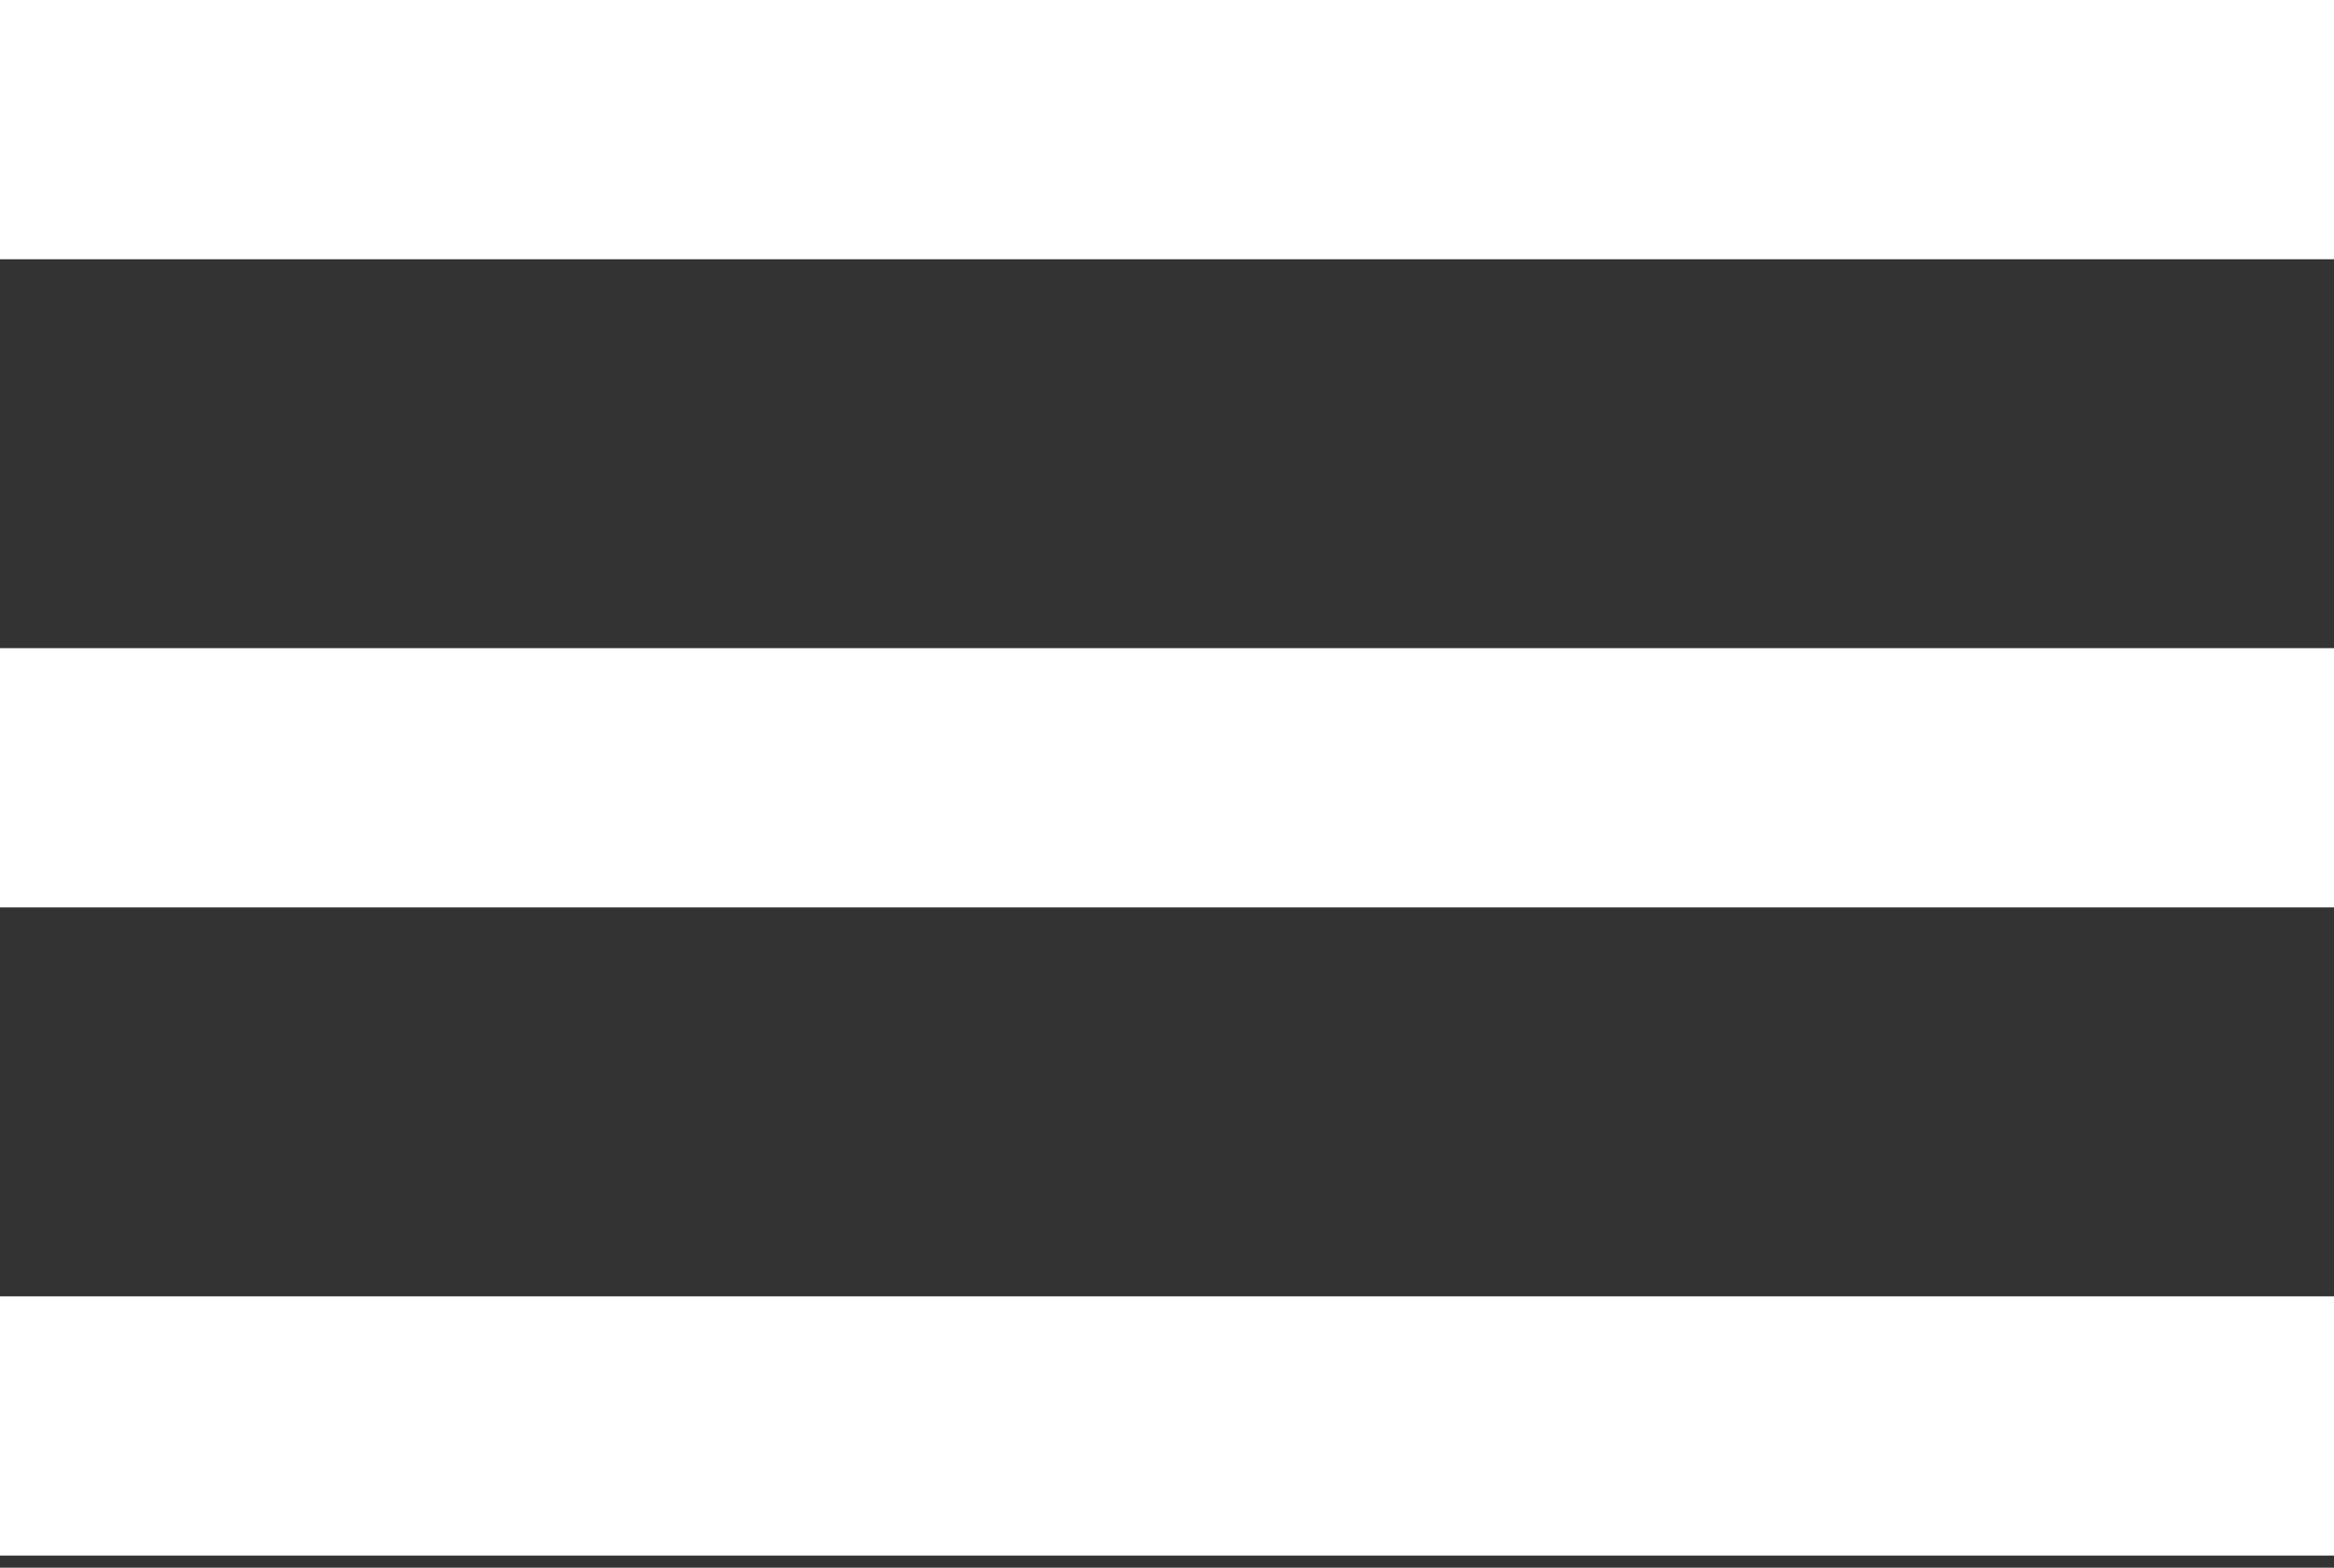
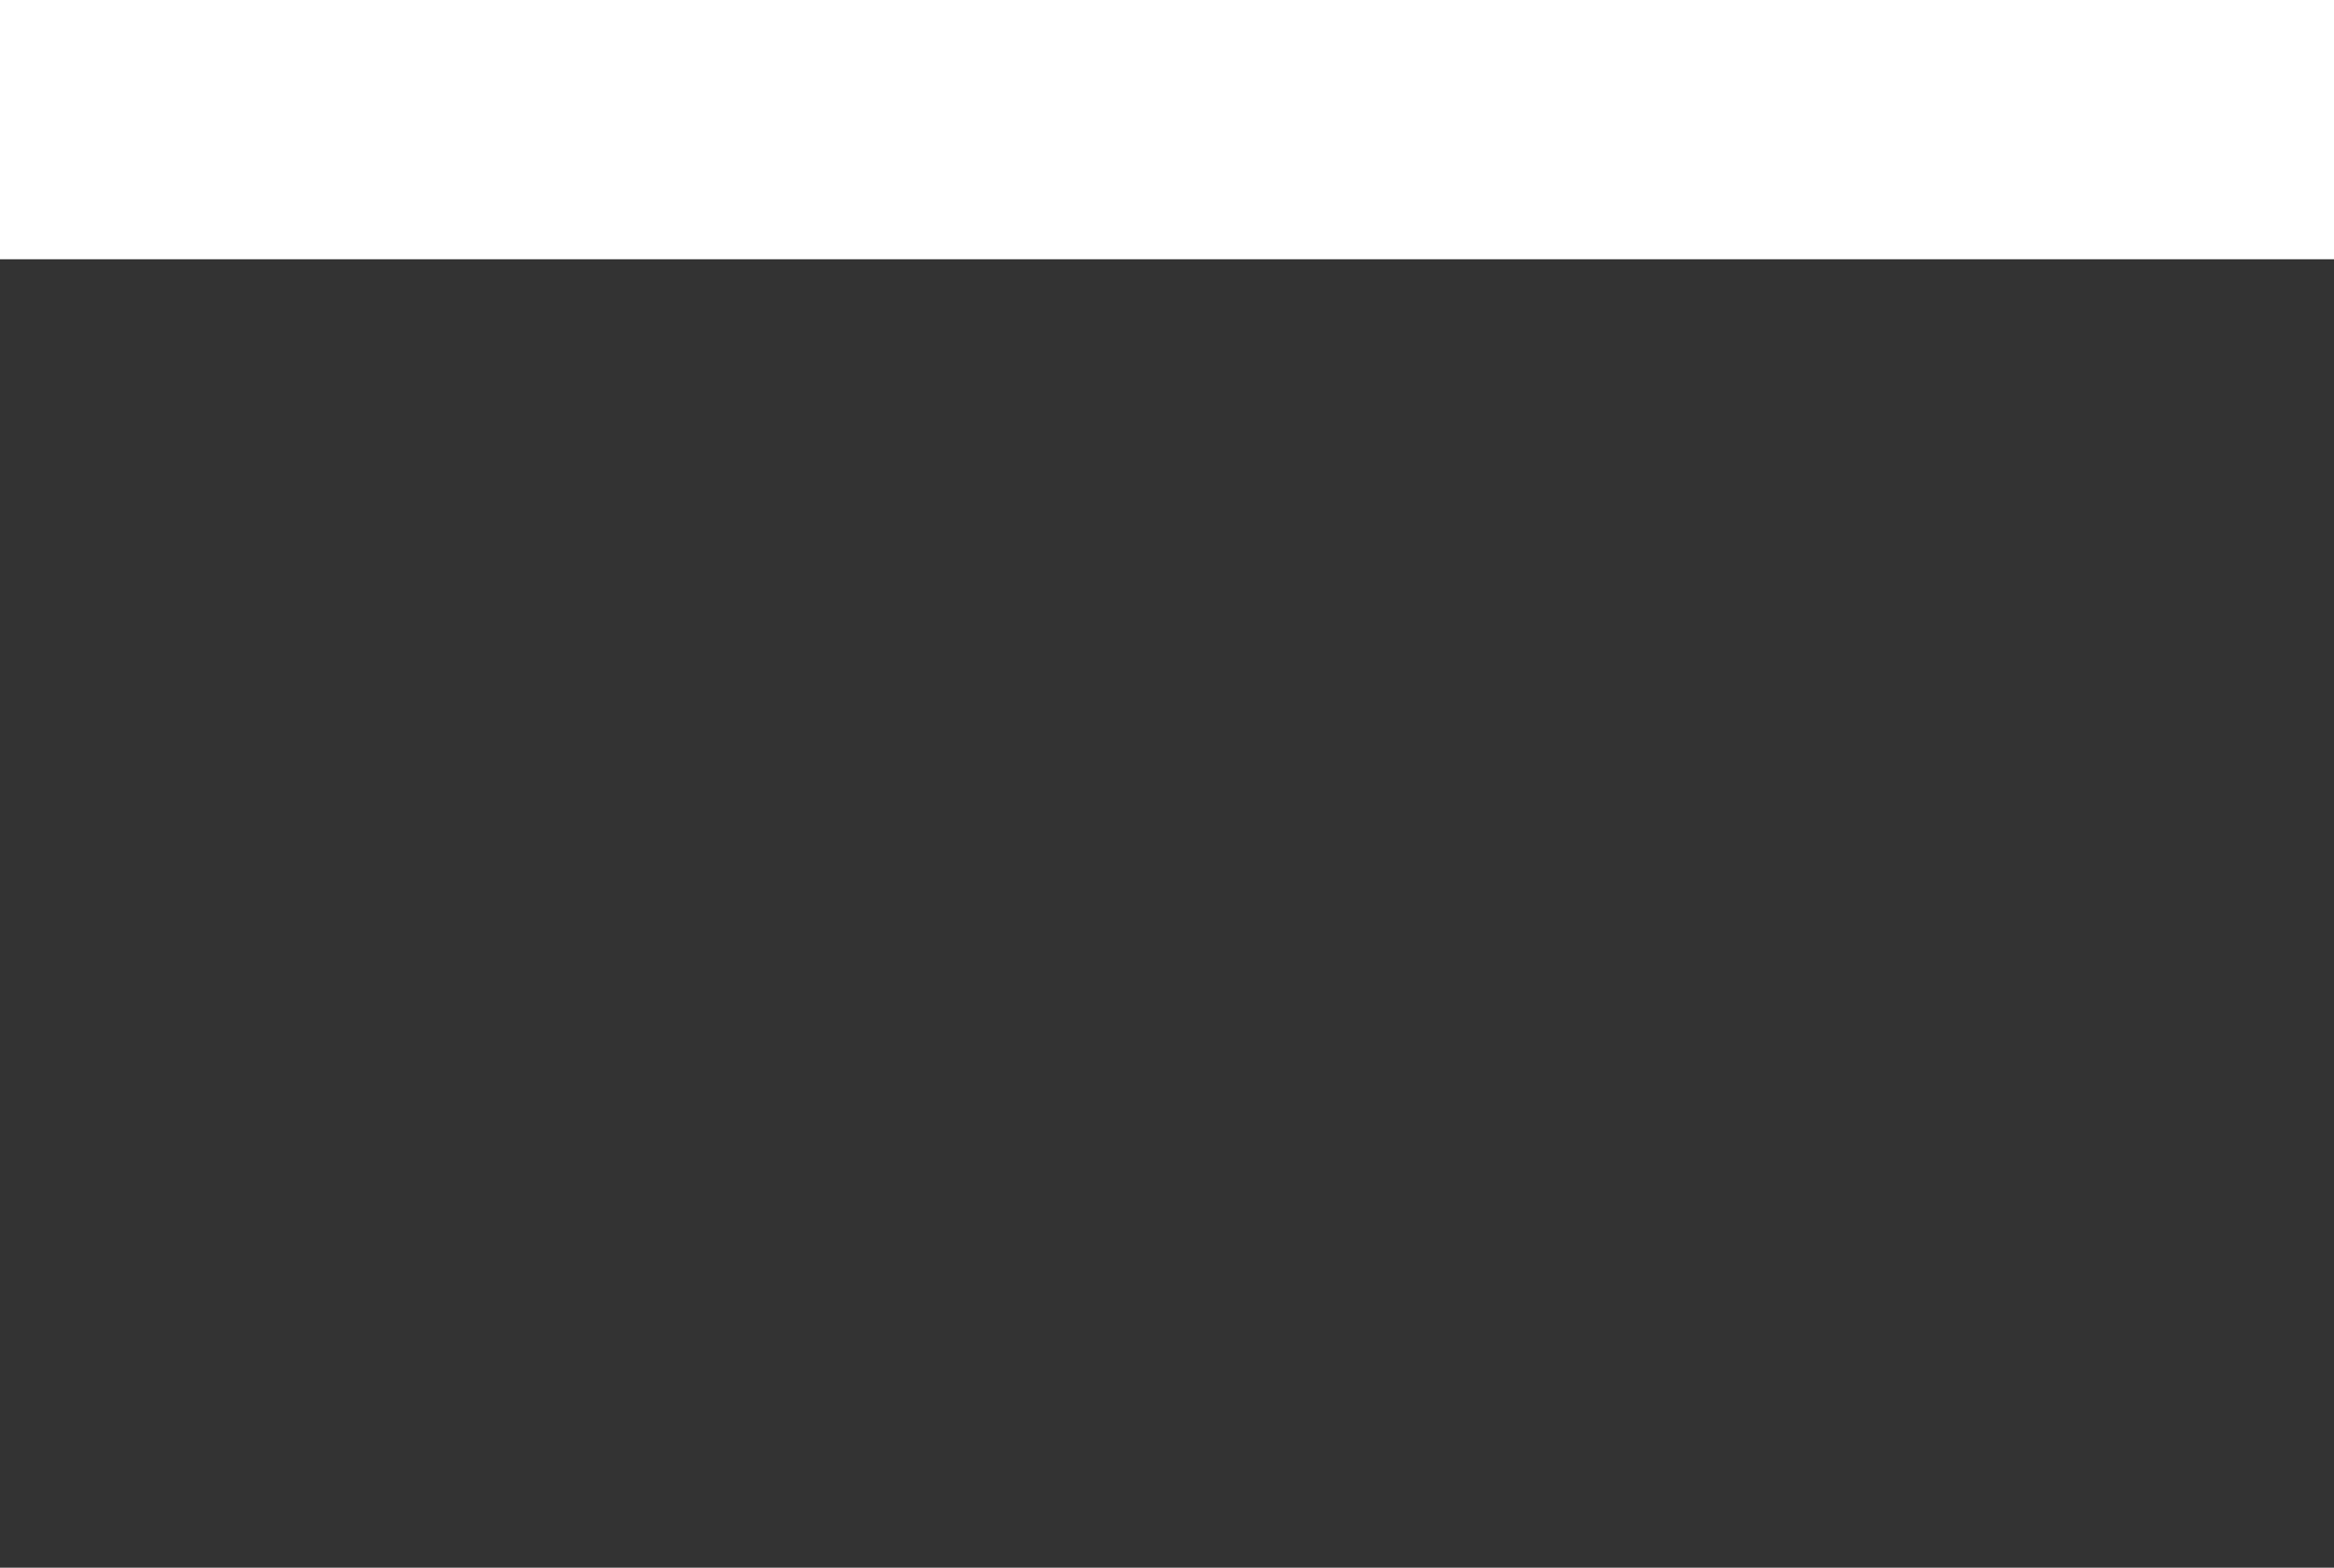
<svg xmlns="http://www.w3.org/2000/svg" width="64px" height="43px" viewBox="0 0 64 43">
  <rect x="0" y="0" width="64" height="43" fill="#333333" stroke="none" />
  <g id="Group-Copy-3">
-     <path d="M0 0L64 0L64 7.111L0 7.111L0 0Z" transform="translate(0 35.556)" id="Rectangle" fill="#FFFFFF" fill-rule="evenodd" stroke="none" />
-     <path d="M0 0L64 0L64 7.111L0 7.111L0 0Z" transform="translate(0 17.778)" id="Rectangle" fill="#FFFFFF" fill-rule="evenodd" stroke="none" />
    <path d="M0 0L64 0L64 7.111L0 7.111L0 0Z" id="Rectangle" fill="#FFFFFF" fill-rule="evenodd" stroke="none" />
  </g>
</svg>